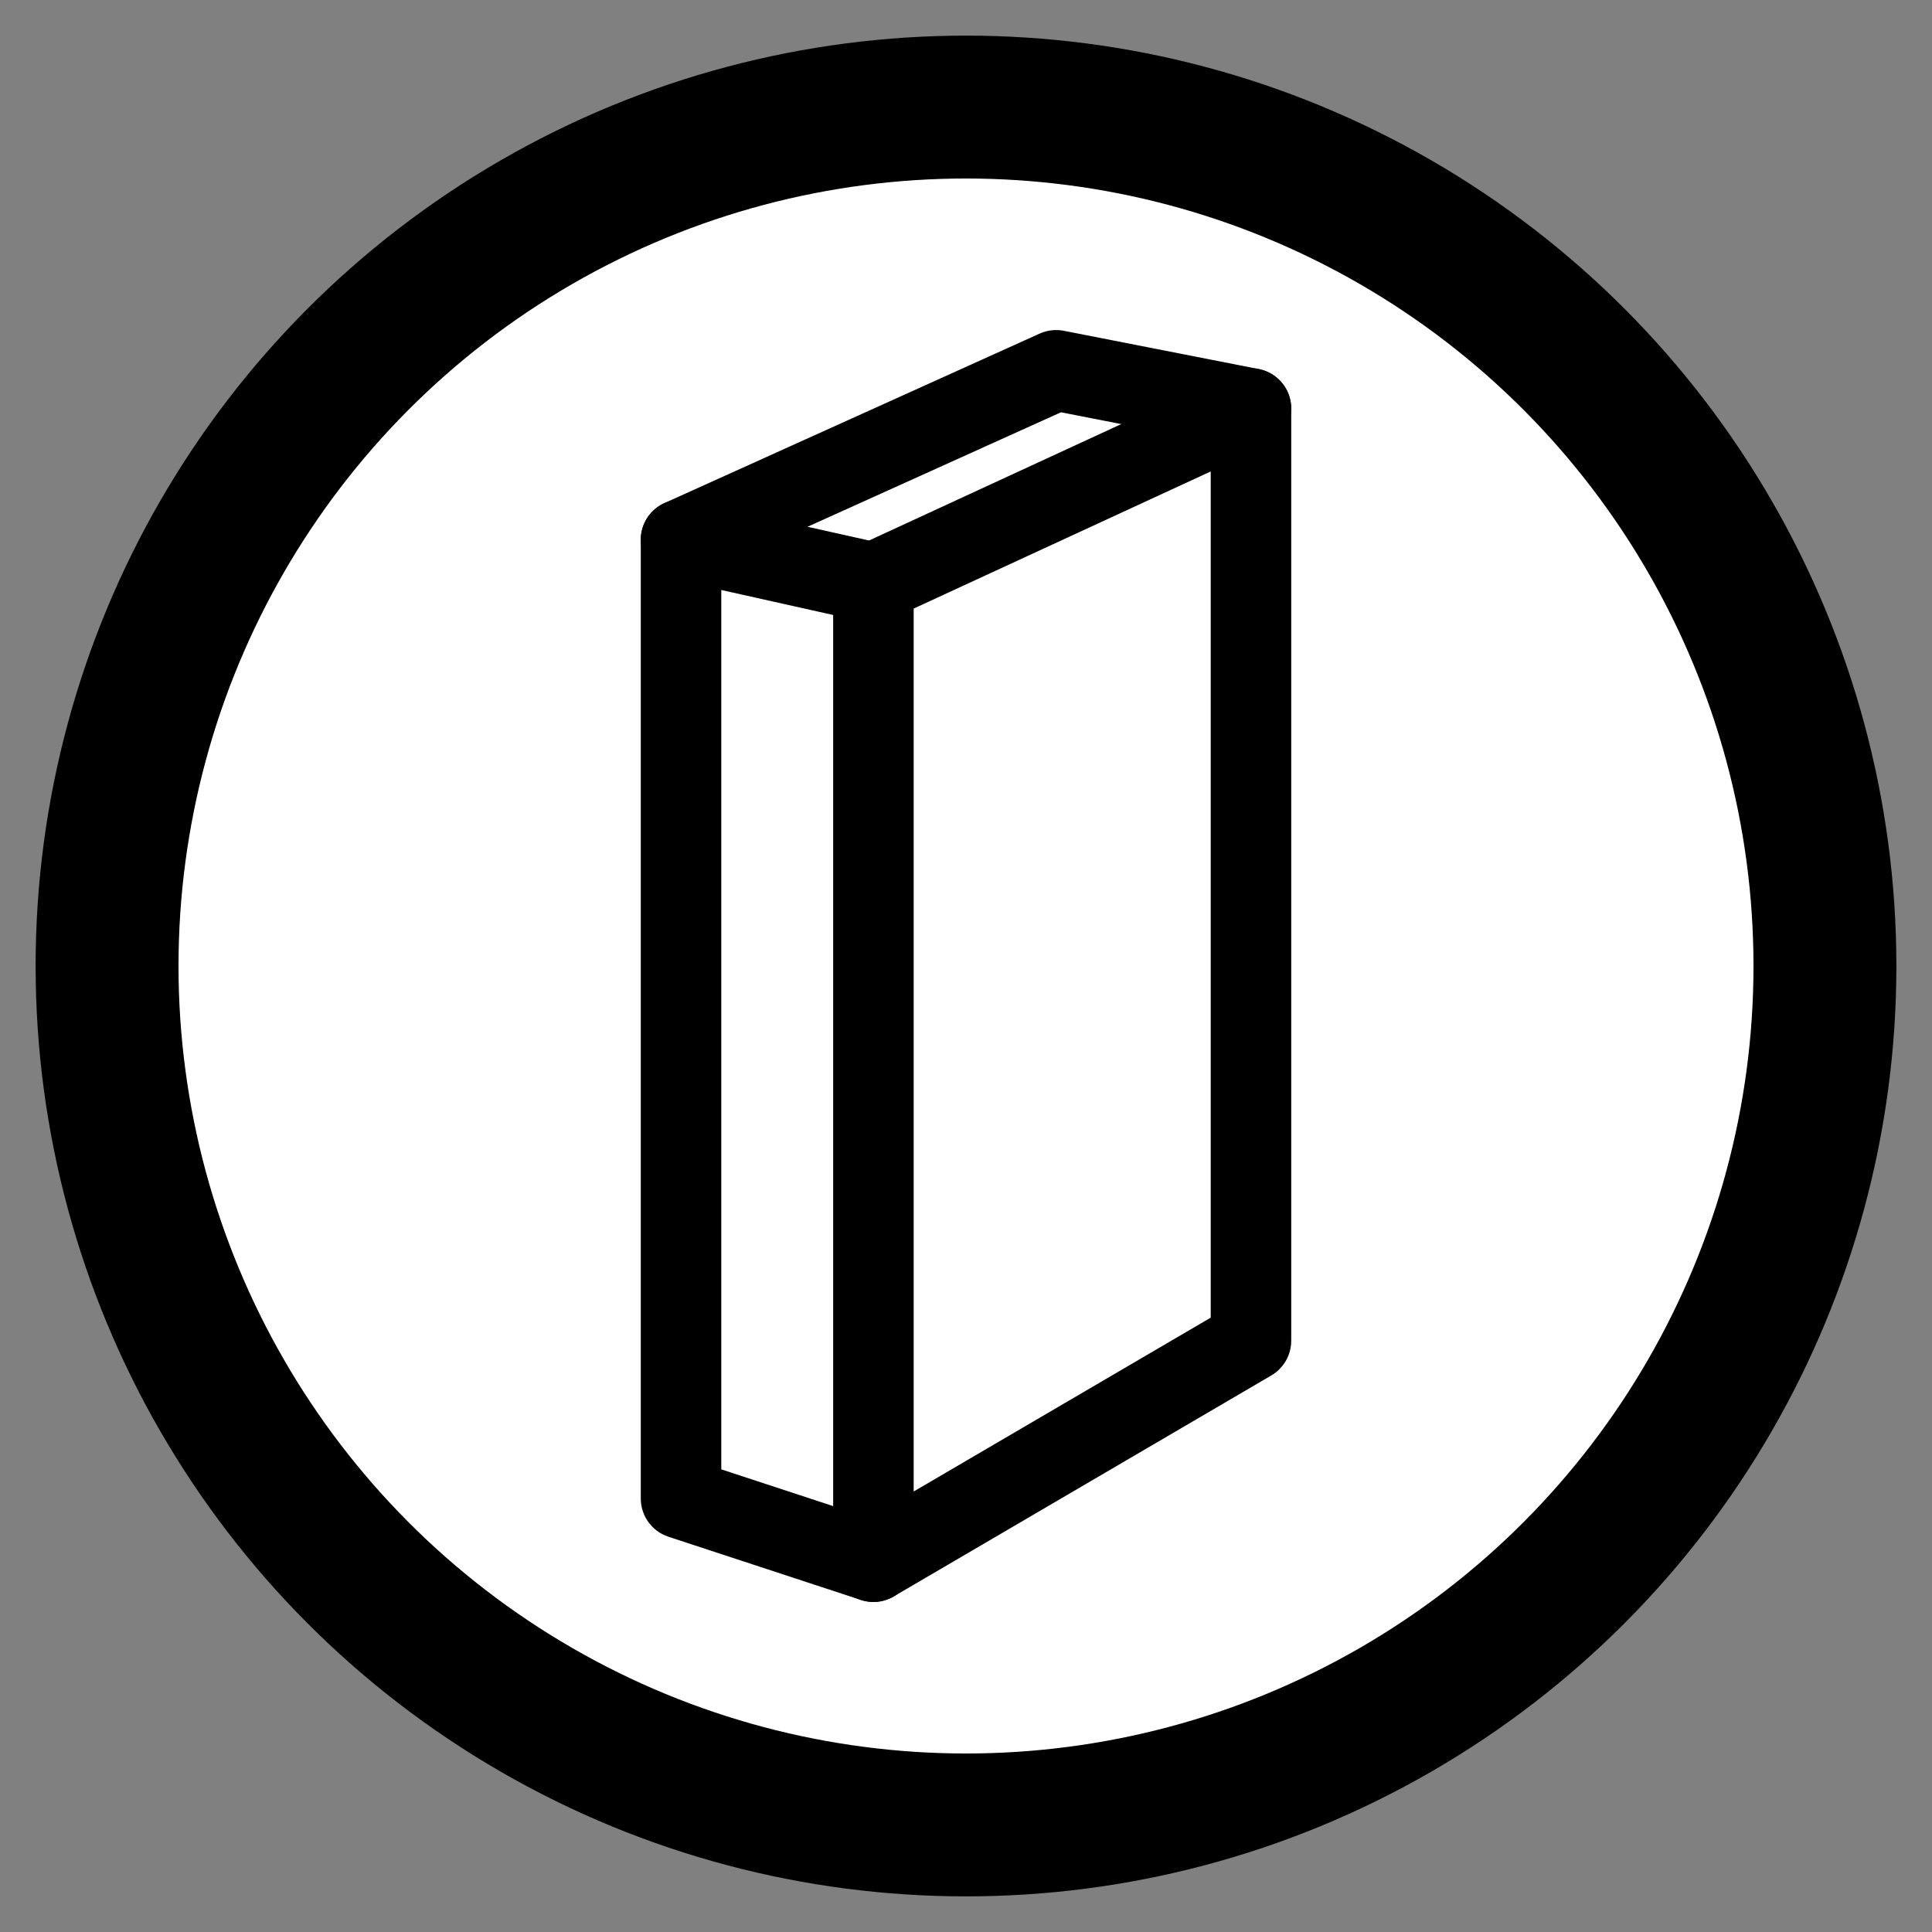
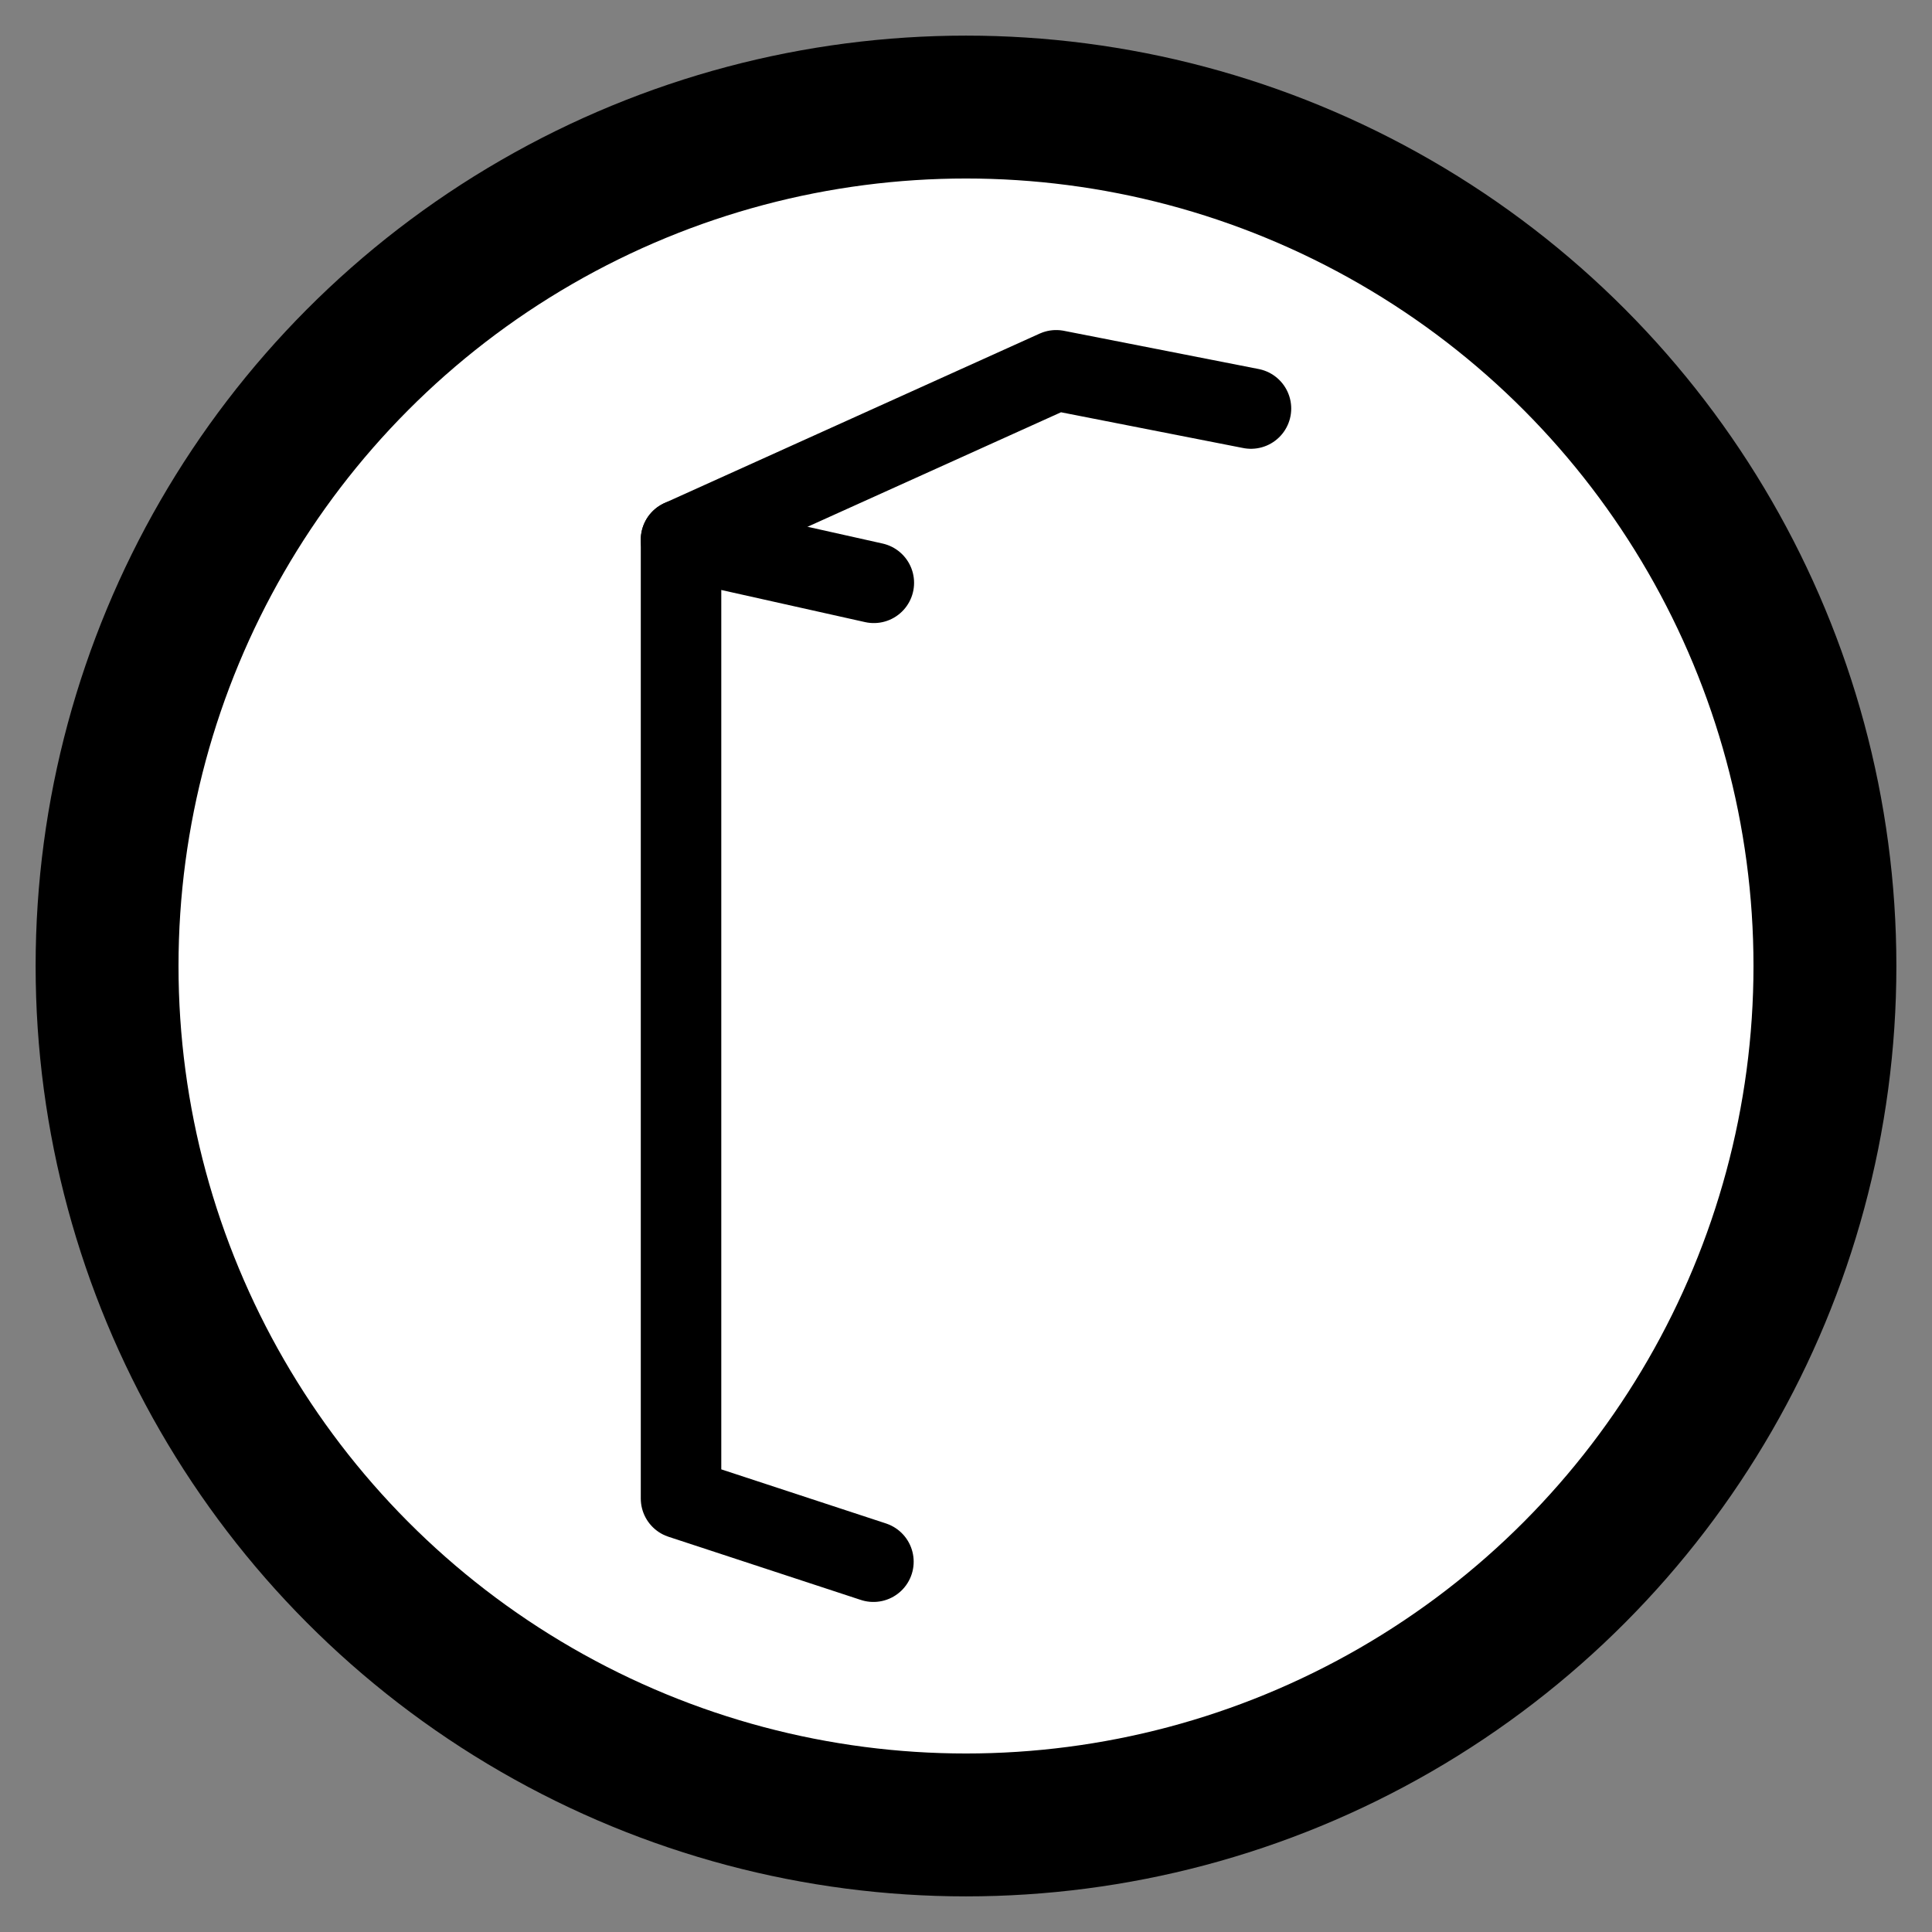
<svg xmlns="http://www.w3.org/2000/svg" id="Layer_1" data-name="Layer 1" viewBox="0 0 48 48">
  <rect x="0" y="0" width="48" height="48" fill="#808080" stroke="none" />
  <defs>
    <style>.cls-1{fill:#fff;stroke-width:3.55px;}.cls-1,.cls-2{stroke:#000;stroke-linecap:round;stroke-linejoin:round;}.cls-2{fill:none;stroke-width:2px;}</style>
  </defs>
  <circle class="cls-1" cx="24" cy="24" r="21.34" />
-   <polygon class="cls-2" points="21.7 38.8 21.7 14.48 31.08 10.15 31.08 33.31 21.7 38.8" />
  <polyline class="cls-2" points="21.7 38.8 16.92 37.23 16.92 13.41 26.24 9.2 31.08 10.15" />
  <line class="cls-2" x1="21.71" y1="14.48" x2="16.92" y2="13.41" />
</svg>